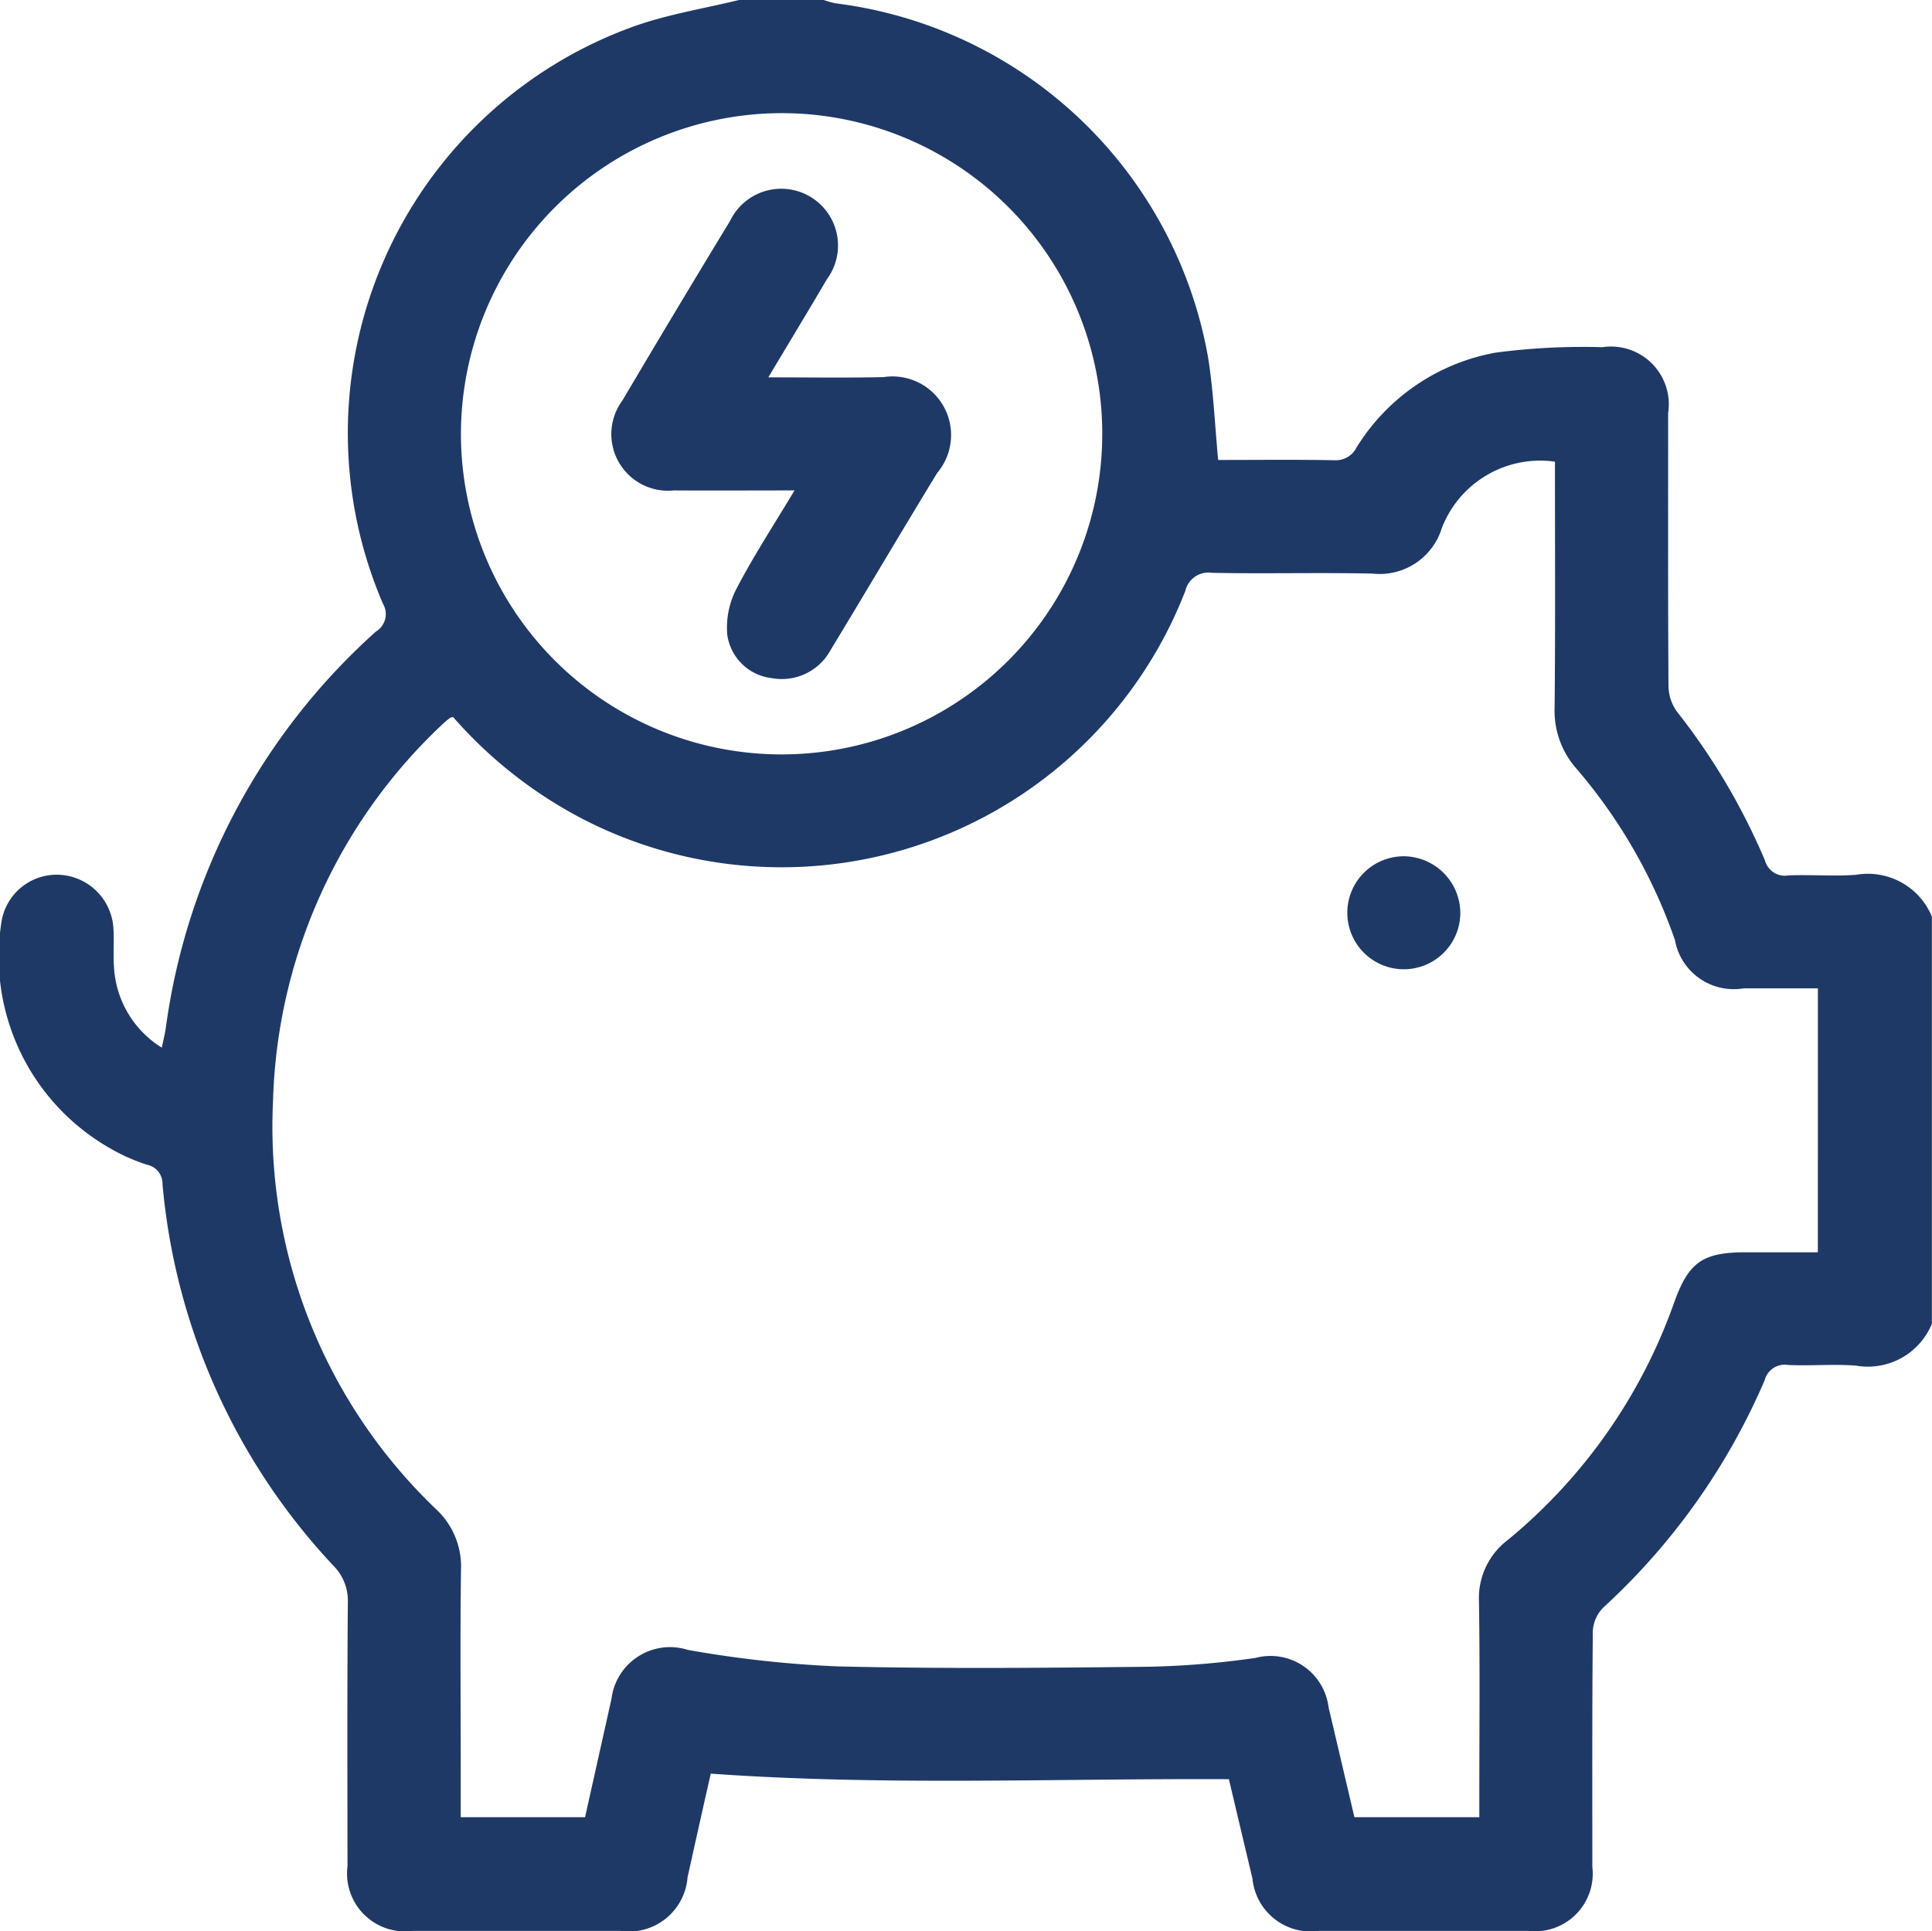
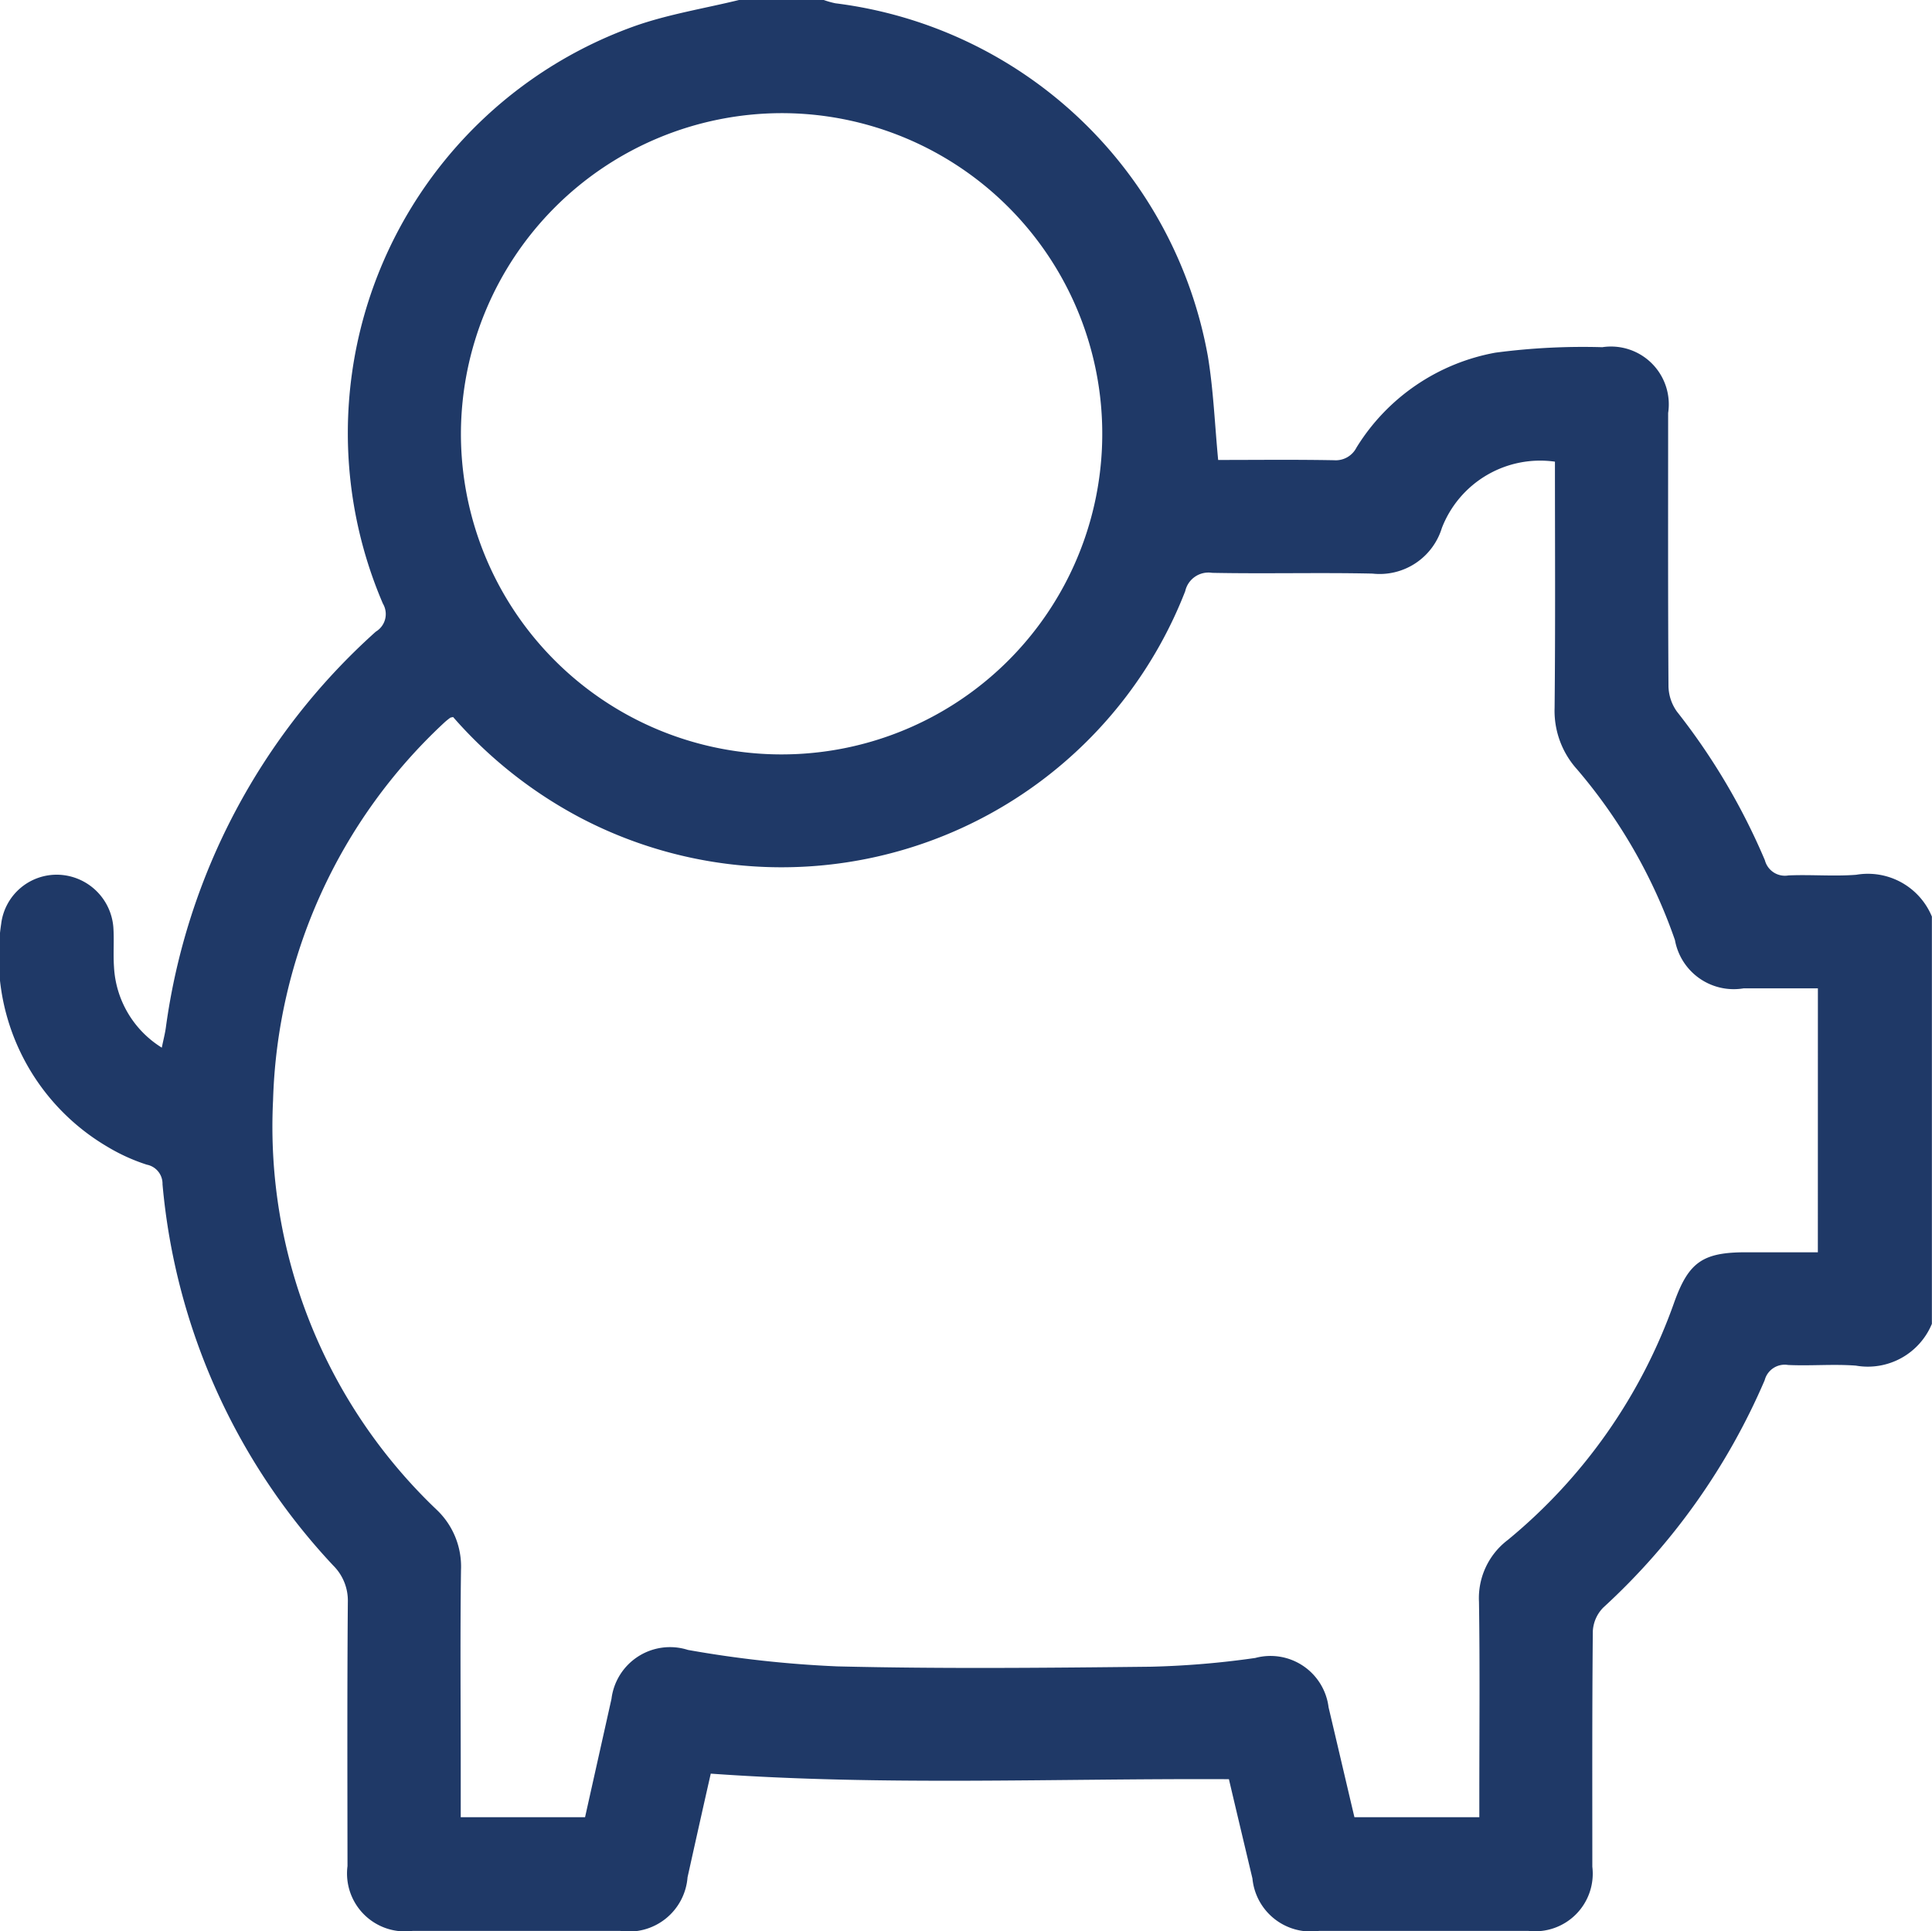
<svg xmlns="http://www.w3.org/2000/svg" width="50.844" height="50.833" viewBox="0 0 50.844 50.833">
  <g transform="translate(-9.95 -434)">
    <path d="M58.8,457.024c-.591.046-1.189-.009-1.784.017a.544.544,0,0,1-.62-.4,17.1,17.1,0,0,0-2.313-3.91,1.187,1.187,0,0,1-.224-.669c-.015-2.4-.009-4.795-.009-7.191a1.521,1.521,0,0,0-1.732-1.733,17.549,17.549,0,0,0-2.813.144,5.437,5.437,0,0,0-3.658,2.5.611.611,0,0,1-.589.331c-1.022-.019-2.045-.007-3.05-.007-.089-.933-.124-1.839-.27-2.726a11.391,11.391,0,0,0-9.8-9.293,2.249,2.249,0,0,1-.326-.093H29.422c-.926.228-1.878.378-2.772.694a11.375,11.375,0,0,0-6.623,15.2.539.539,0,0,1-.187.737,17.074,17.074,0,0,0-5.526,10.425c-.022.157-.063.313-.106.524a2.664,2.664,0,0,1-1.258-2.126c-.024-.346.007-.7-.017-1.043a1.5,1.5,0,0,0-1.437-1.382,1.472,1.472,0,0,0-1.515,1.293,5.8,5.8,0,0,0,2.8,5.869,4.945,4.945,0,0,0,1.033.469.511.511,0,0,1,.413.517,16.849,16.849,0,0,0,4.495,10.036,1.3,1.3,0,0,1,.382.959c-.019,2.317-.011,4.632-.009,6.949a1.525,1.525,0,0,0,1.715,1.706q2.731,0,5.46,0a1.547,1.547,0,0,0,1.774-1.411c.2-.9.4-1.8.611-2.728,4.524.324,9.045.124,13.636.146.194.826.407,1.72.619,2.613a1.542,1.542,0,0,0,1.754,1.38q2.753,0,5.508,0a1.517,1.517,0,0,0,1.683-1.689c0-2.067-.007-4.136.013-6.2a.956.956,0,0,1,.278-.624,17.423,17.423,0,0,0,4.245-5.982.544.544,0,0,1,.615-.4c.595.028,1.195-.028,1.785.017a1.824,1.824,0,0,0,2-1.1V458.124A1.822,1.822,0,0,0,58.8,457.024Zm-28.29-20.046a8.439,8.439,0,1,1-8.43,8.434A8.454,8.454,0,0,1,30.505,436.978Zm27.28,29.982H55.891c-1.13,0-1.5.261-1.878,1.309a14.223,14.223,0,0,1-4.382,6.262,1.92,1.92,0,0,0-.759,1.628c.026,1.7.009,3.408.009,5.113v.556H45.594c-.228-.965-.452-1.928-.68-2.891a1.54,1.54,0,0,0-1.928-1.3,23.052,23.052,0,0,1-2.763.231c-2.747.03-5.493.057-8.238-.009a29.58,29.58,0,0,1-3.93-.433,1.552,1.552,0,0,0-2.013,1.289c-.23,1.032-.461,2.063-.695,3.113H22.075v-1.246c0-1.752-.017-3.506.007-5.26a2.059,2.059,0,0,0-.646-1.591,13.923,13.923,0,0,1-4.3-10.769,14.124,14.124,0,0,1,4.51-9.947,1.608,1.608,0,0,1,.154-.124c.011-.009.03-.007.074-.019a11.7,11.7,0,0,0,3.393,2.674,11.4,11.4,0,0,0,15.874-5.986.627.627,0,0,1,.709-.483c1.406.028,2.813-.011,4.219.02a1.712,1.712,0,0,0,1.826-1.2,2.774,2.774,0,0,1,2.976-1.746c0,2.18.013,4.33-.009,6.478a2.3,2.3,0,0,0,.593,1.622,13.94,13.94,0,0,1,2.574,4.491,1.572,1.572,0,0,0,1.808,1.271h1.954Z" transform="translate(0 0)" fill="#1f3967" />
-     <path d="M204.373,557.184a1.487,1.487,0,1,1-1.467-1.495A1.5,1.5,0,0,1,204.373,557.184Z" transform="translate(-155.992 -99.152)" fill="#1f3967" />
-     <path d="M105.478,468.261c-.948,1.552-1.869,3.119-2.813,4.673a1.461,1.461,0,0,1-1.556.739,1.335,1.335,0,0,1-1.163-1.135,2.21,2.21,0,0,1,.241-1.215c.446-.859.98-1.674,1.528-2.589-1.13,0-2.156.006-3.18,0a1.49,1.49,0,0,1-1.346-2.372q1.4-2.37,2.83-4.721a1.494,1.494,0,1,1,2.548,1.535c-.491.837-.995,1.667-1.541,2.582,1.065,0,2.046.015,3.03-.006a1.542,1.542,0,0,1,1.422,2.511Z" transform="translate(-70.856 -21.826)" fill="#1f3967" />
  </g>
</svg>